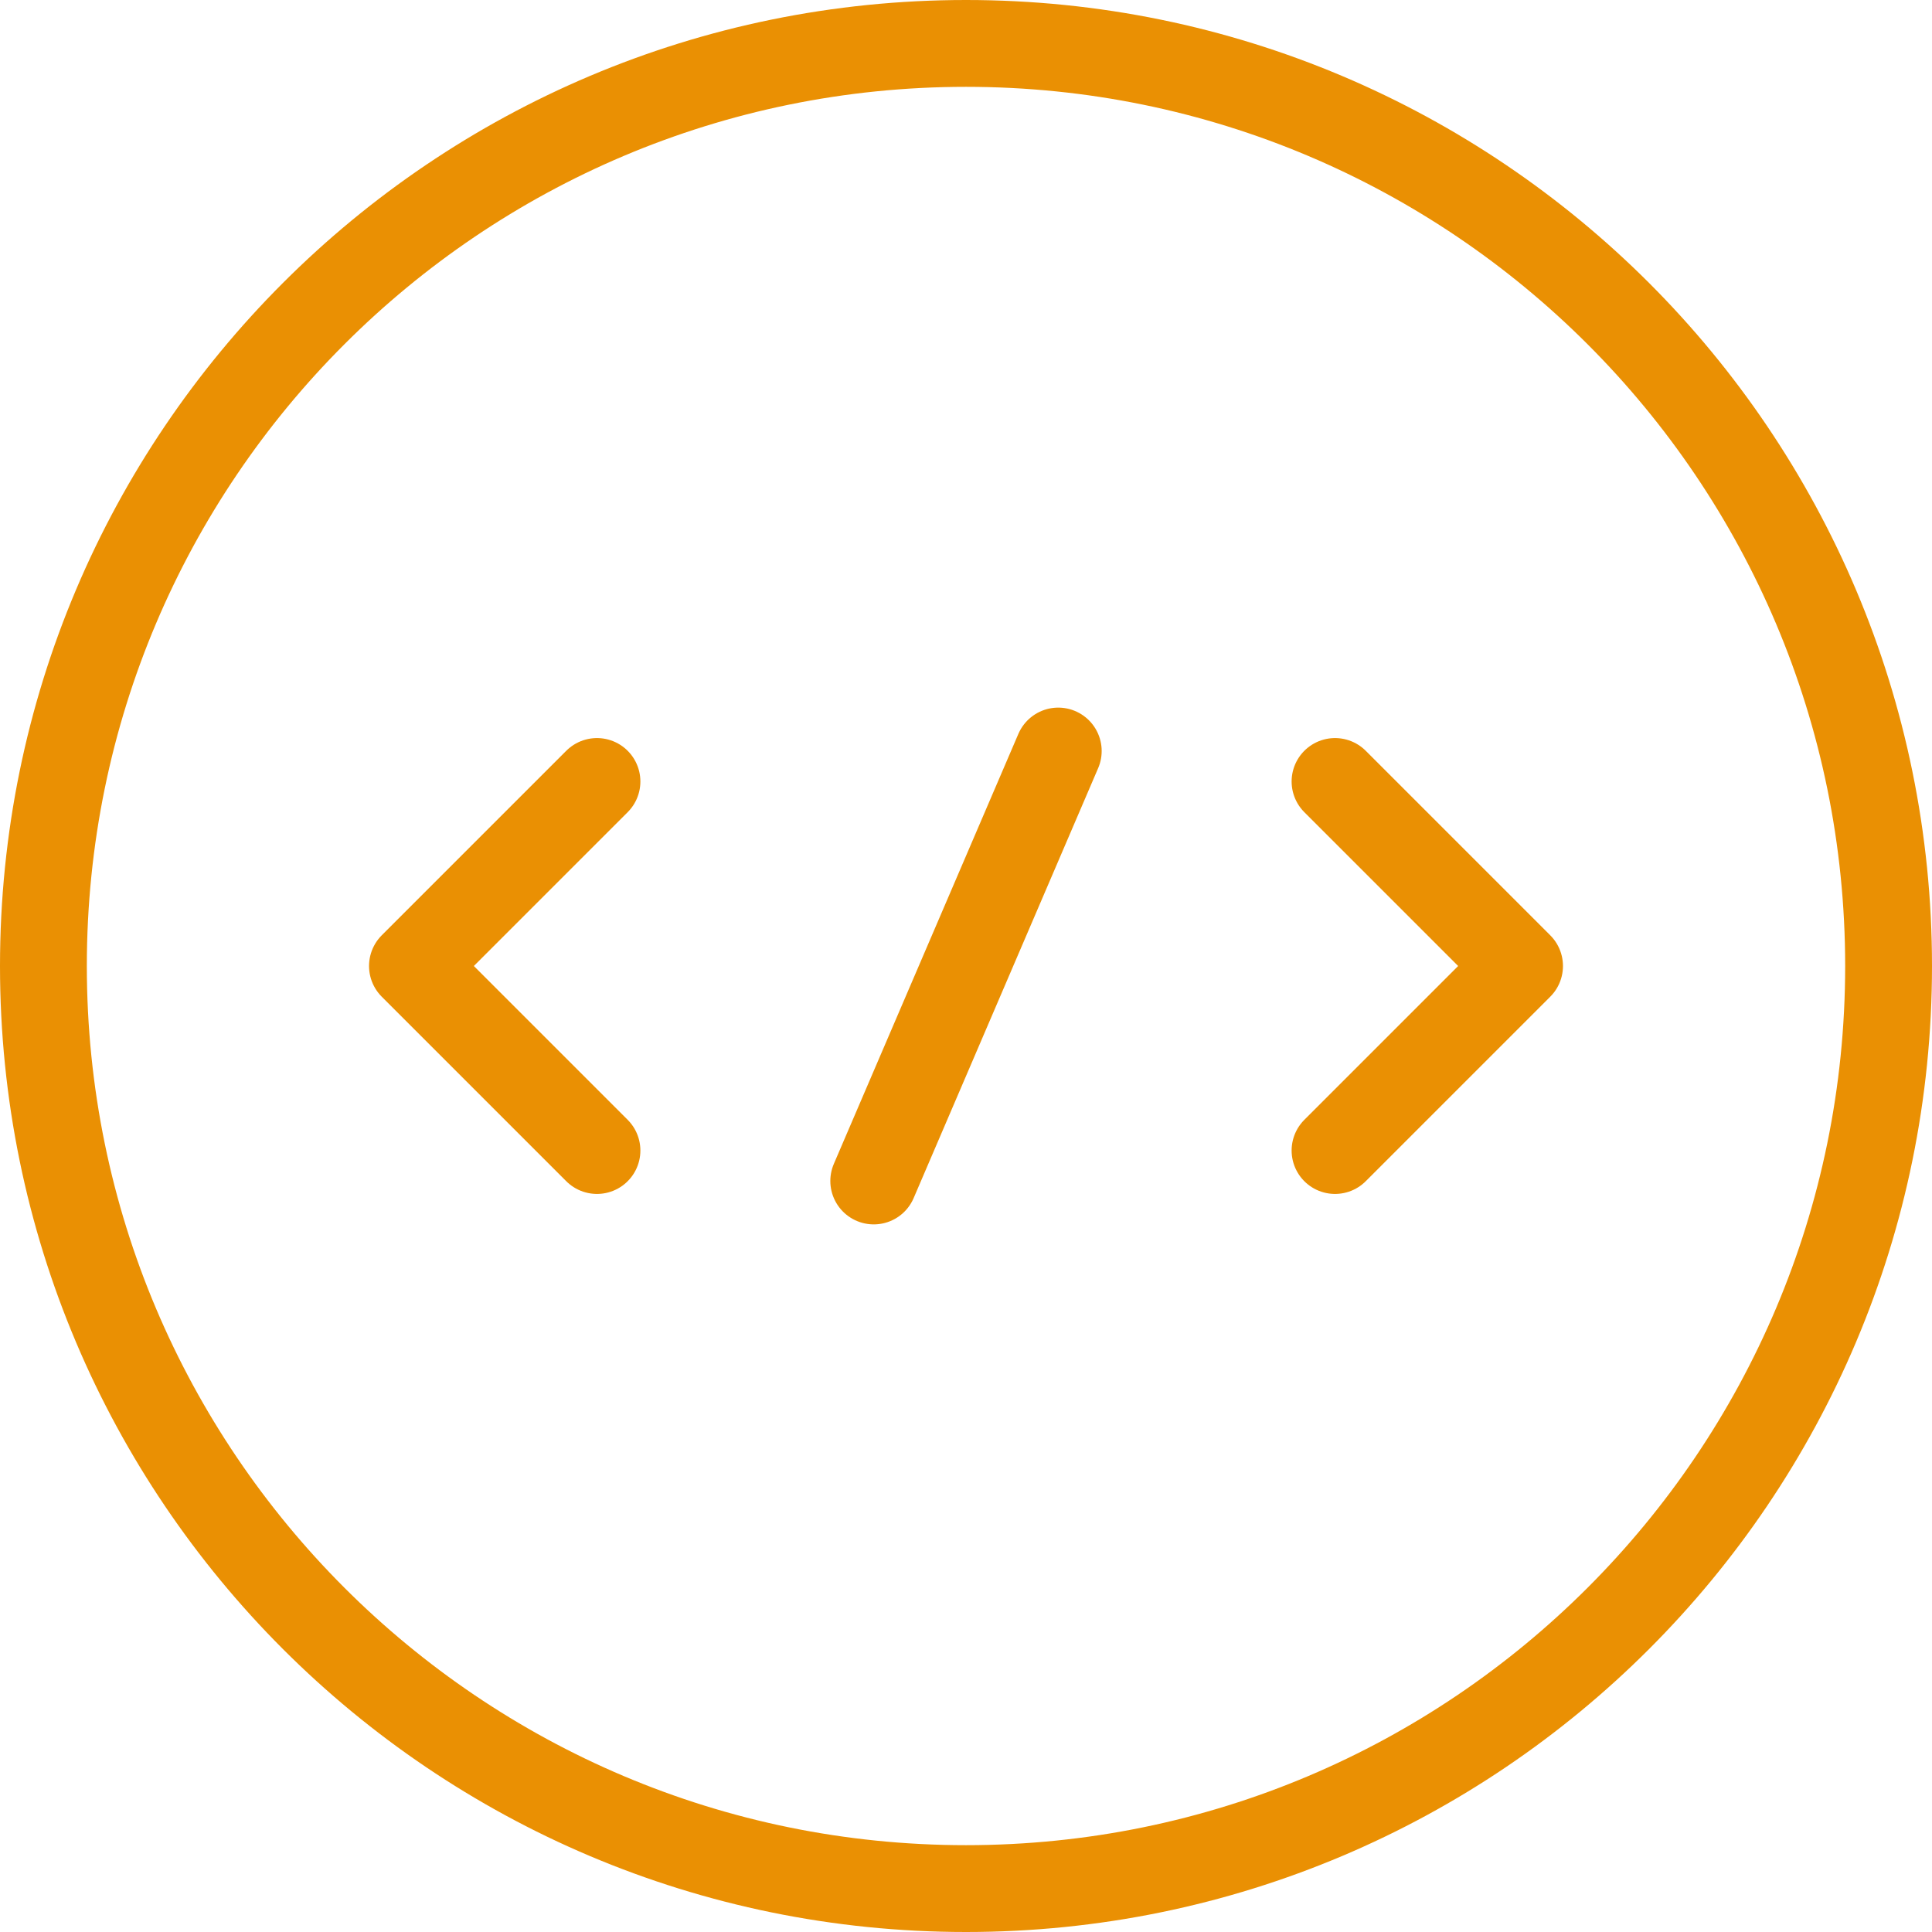
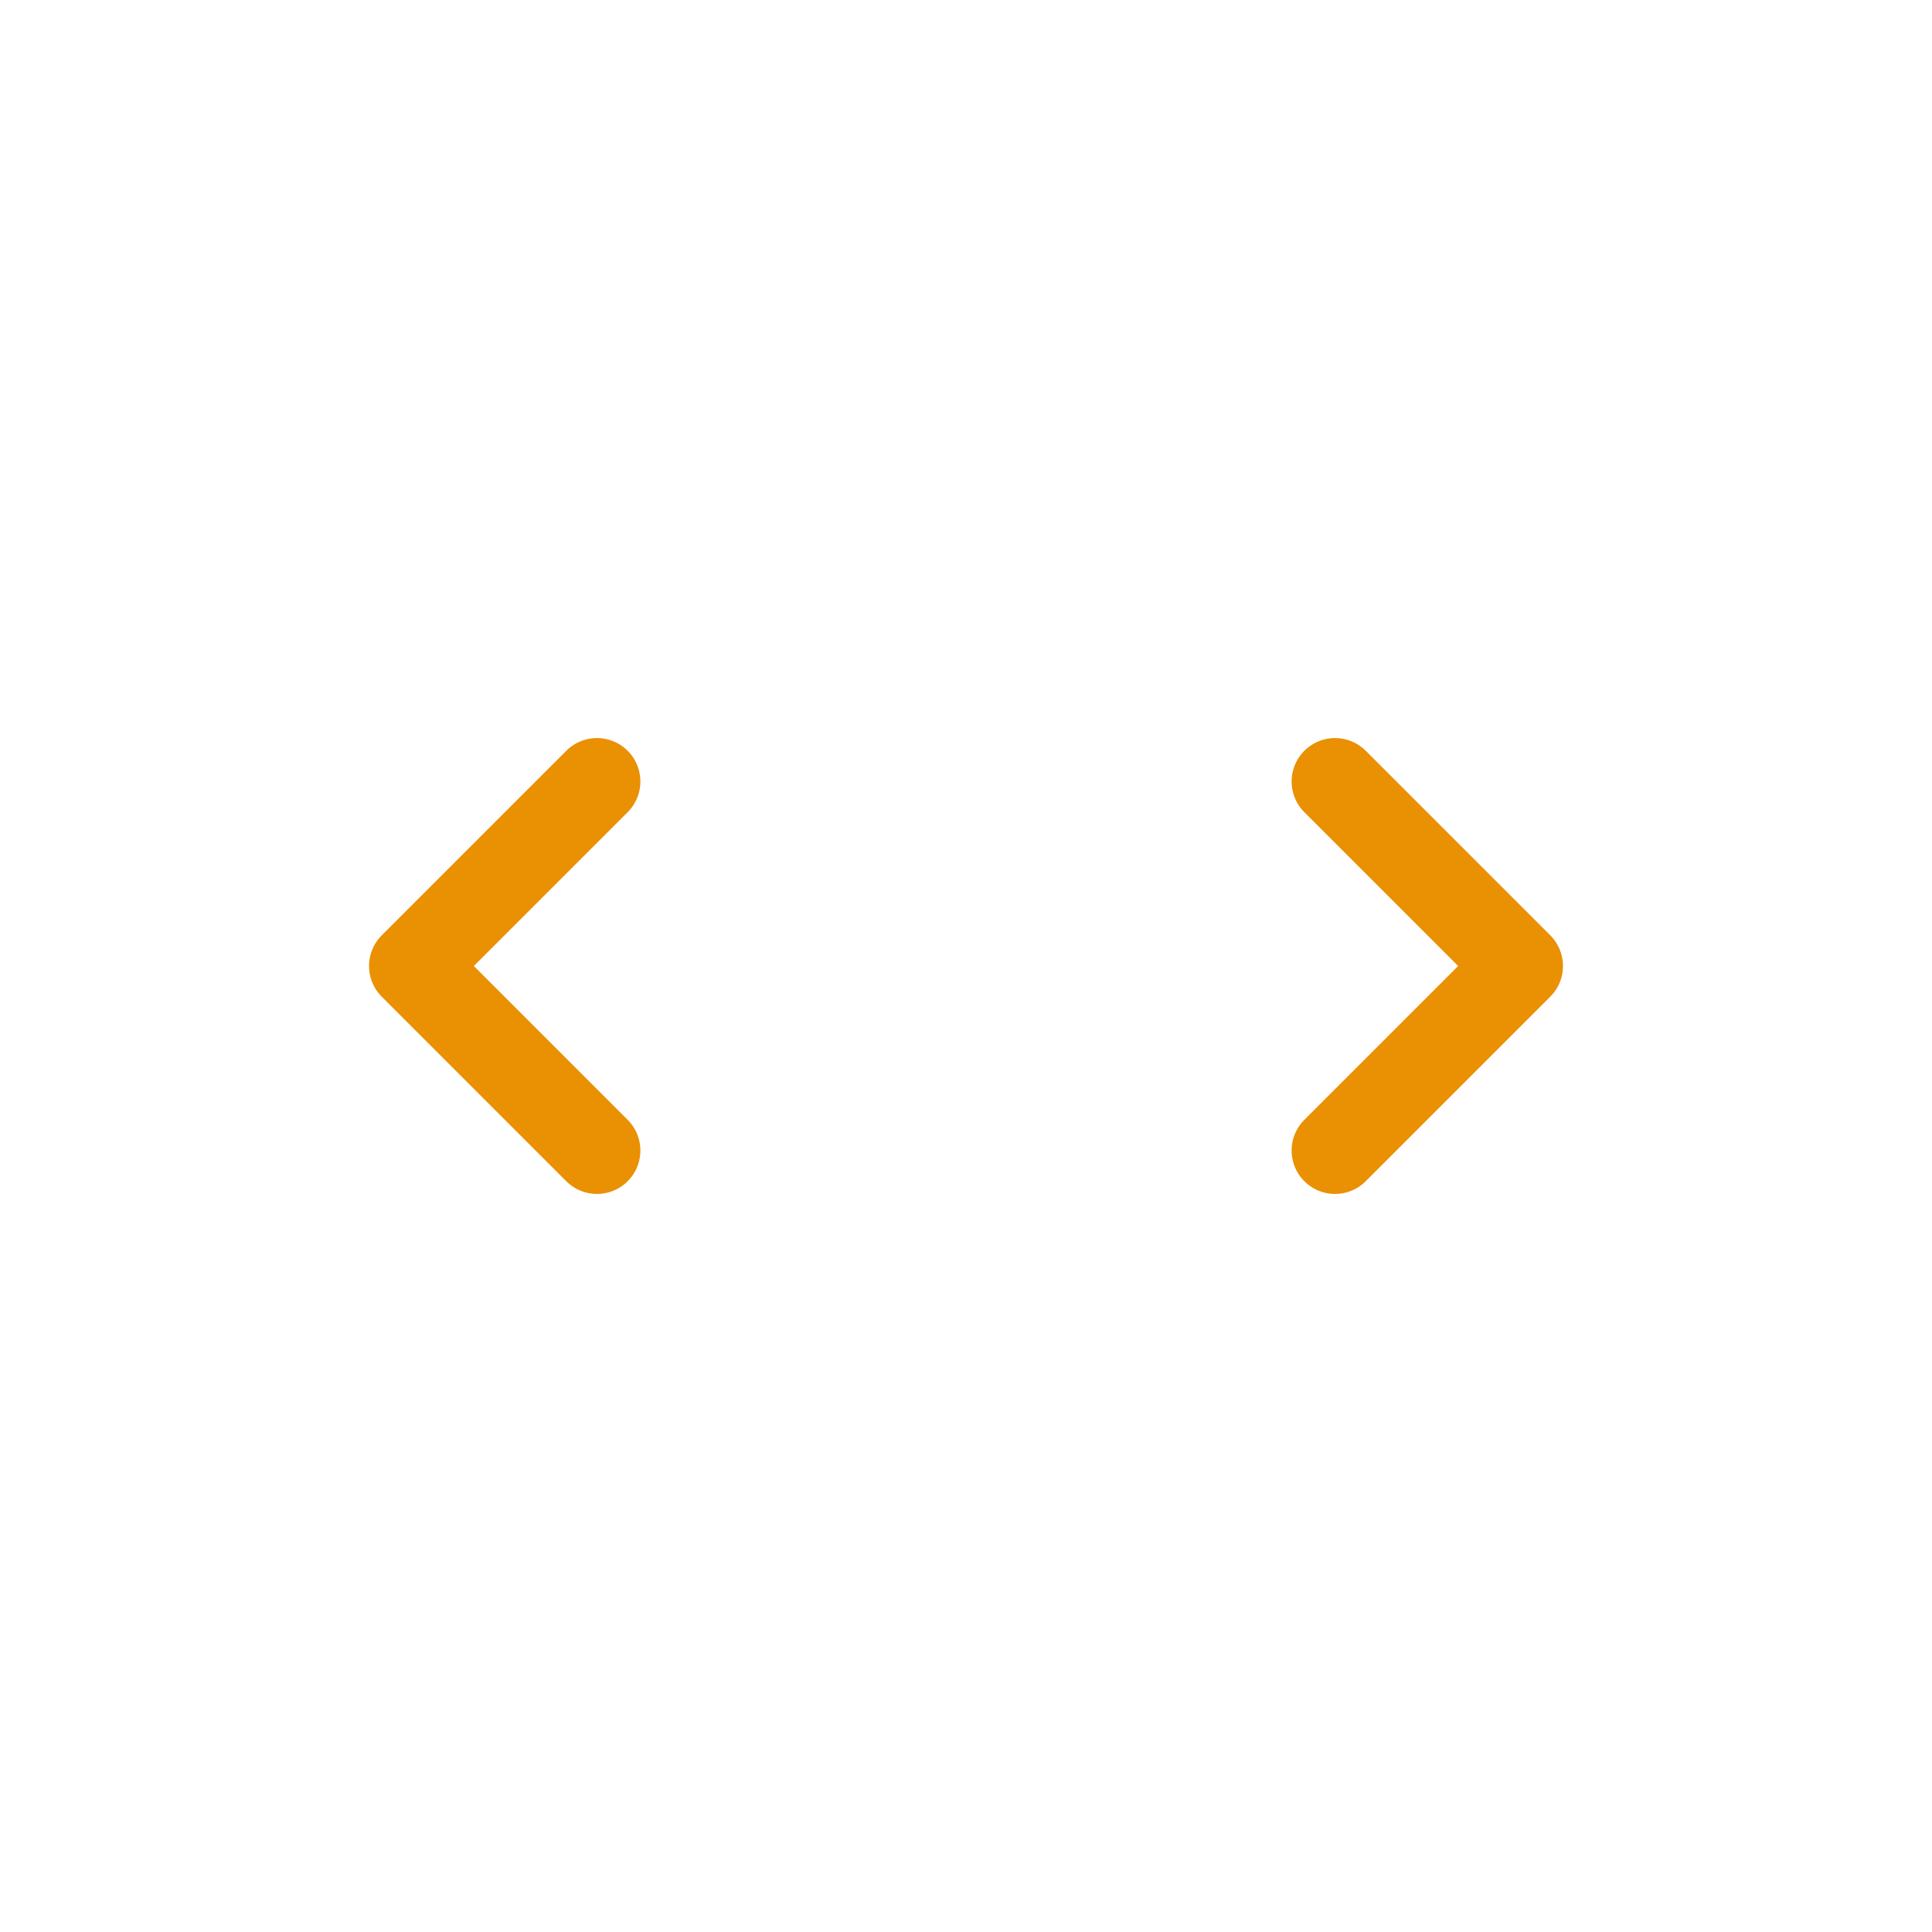
<svg xmlns="http://www.w3.org/2000/svg" width="89" height="89" viewBox="0 0 89 89" fill="none">
  <path d="M27.5 36L19 44.5L27.5 53" stroke="#EA9003" stroke-width="4" stroke-miterlimit="10" stroke-linecap="round" stroke-linejoin="round" />
  <path d="M61.5 36L70 44.5L61.5 53" stroke="#EA9003" stroke-width="4" stroke-miterlimit="10" stroke-linecap="round" stroke-linejoin="round" />
-   <path d="M44.5 87C67.972 87 87 67.972 87 44.5C87 21.028 67.972 2 44.5 2C21.028 2 2 21.028 2 44.5C2 67.972 21.028 87 44.5 87Z" stroke="#EA9003" stroke-width="4" stroke-miterlimit="10" stroke-linecap="round" stroke-linejoin="round" />
-   <path d="M48.75 34.597L40.25 54.403" stroke="#EA9003" stroke-width="4" stroke-miterlimit="10" stroke-linecap="round" stroke-linejoin="round" />
</svg>